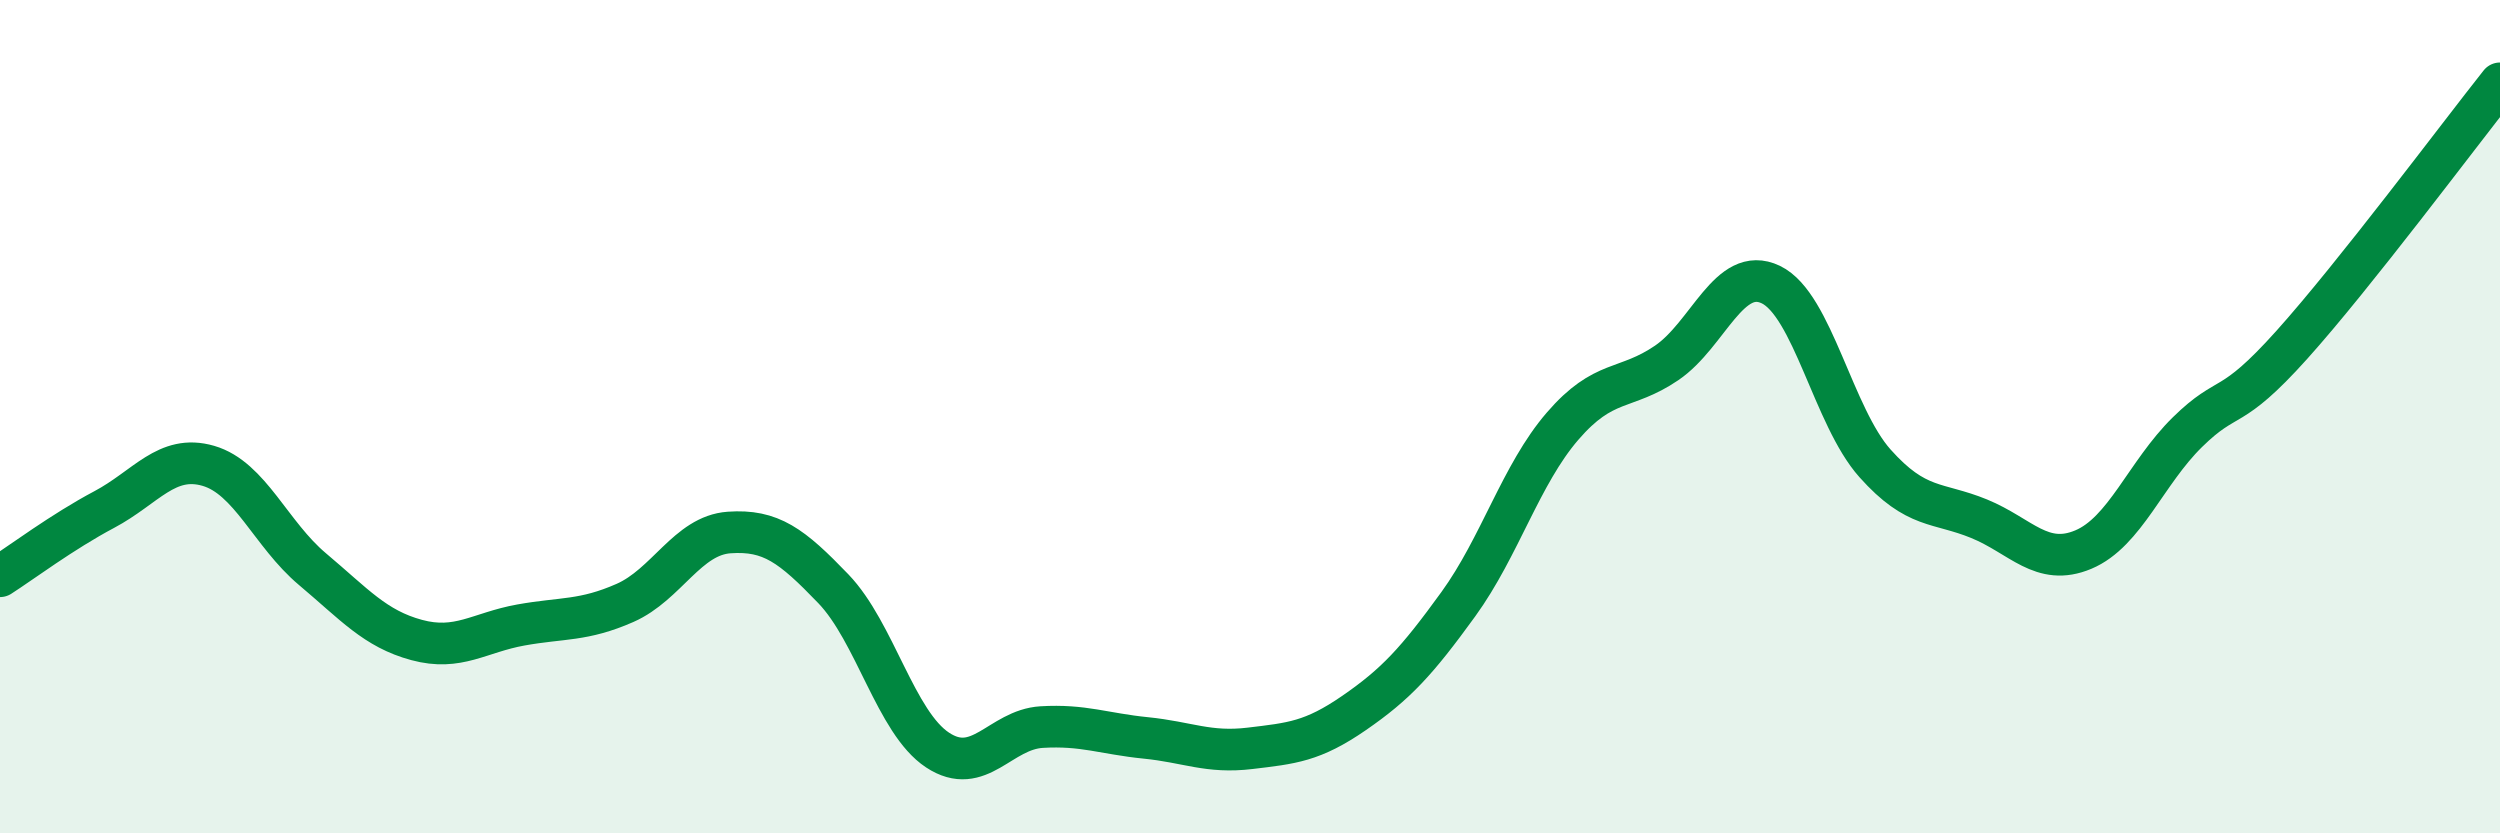
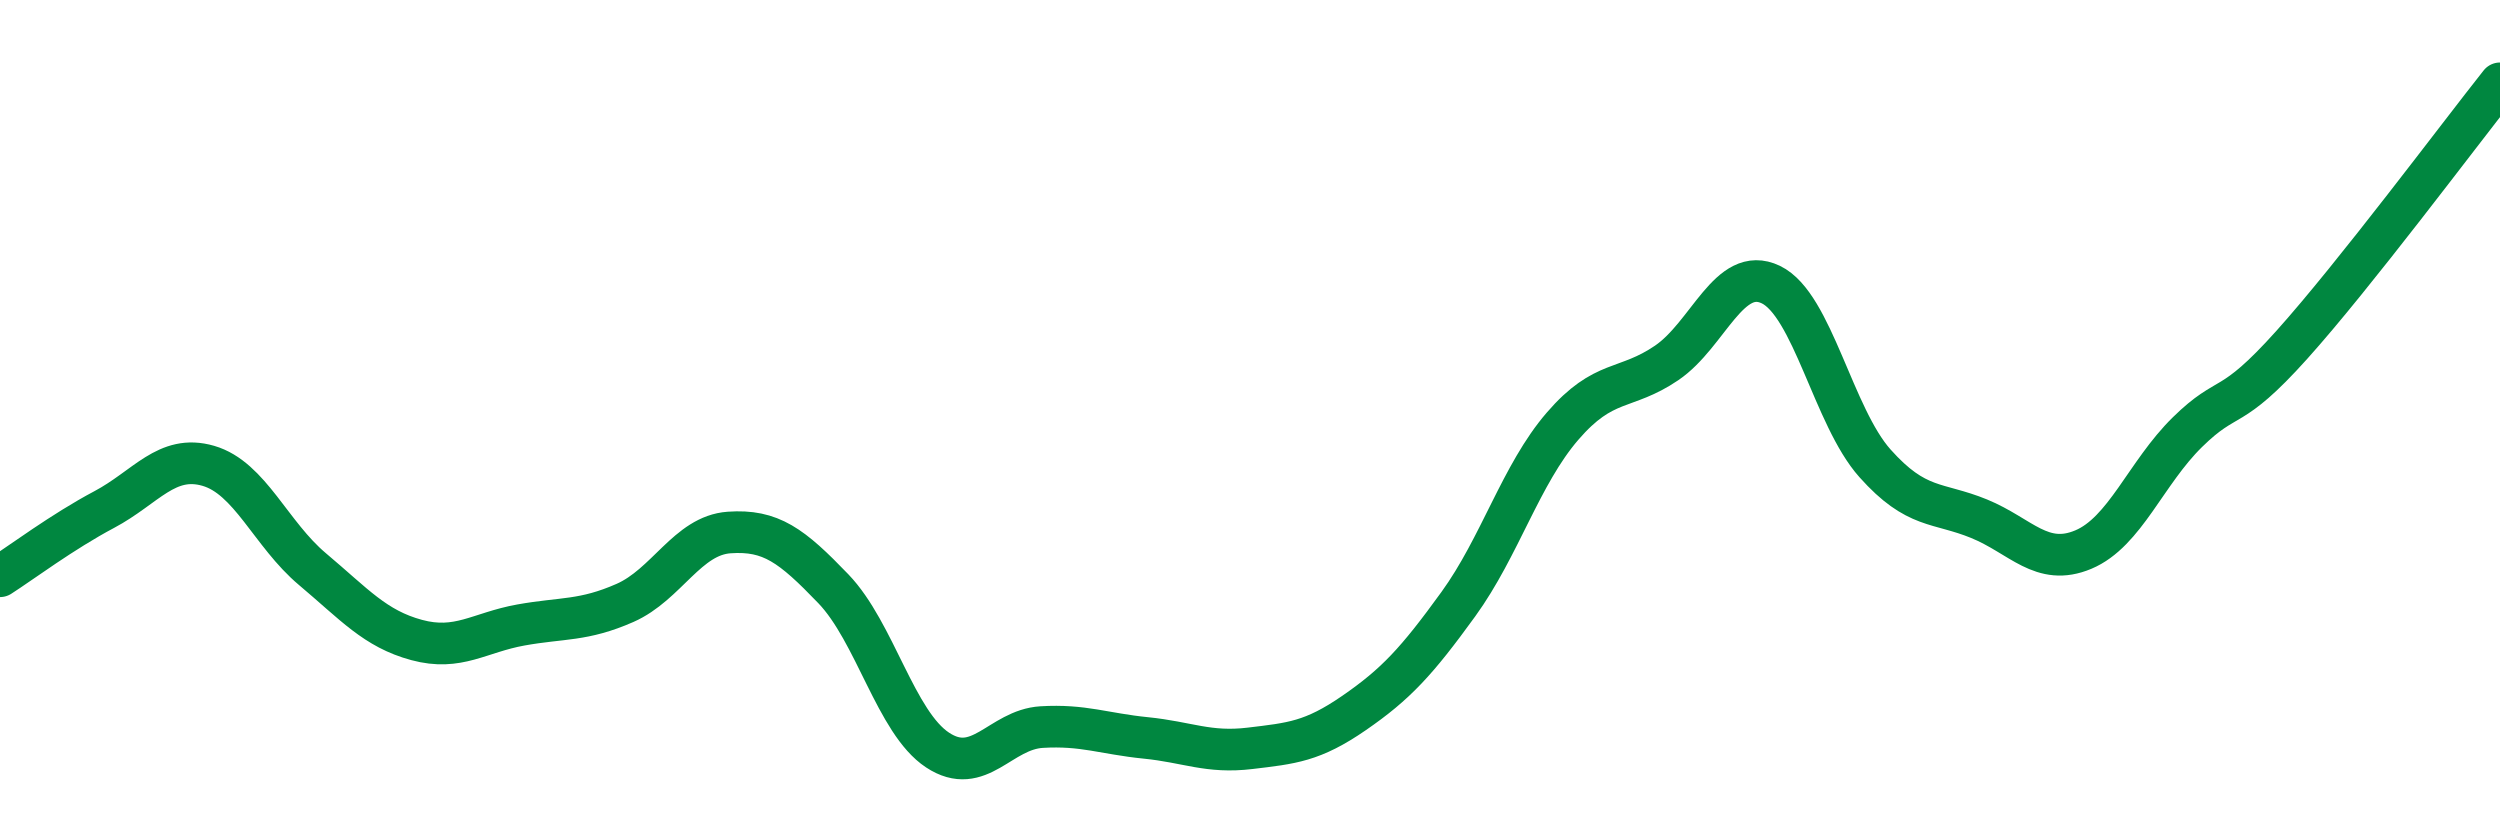
<svg xmlns="http://www.w3.org/2000/svg" width="60" height="20" viewBox="0 0 60 20">
-   <path d="M 0,13.83 C 0.5,13.51 1.5,12.76 2.5,12.23 C 3.5,11.7 4,10.89 5,11.18 C 6,11.47 6.5,12.82 7.5,13.66 C 8.5,14.5 9,15.09 10,15.36 C 11,15.63 11.5,15.18 12.5,15 C 13.5,14.82 14,14.91 15,14.47 C 16,14.03 16.5,12.85 17.5,12.78 C 18.5,12.71 19,13.09 20,14.13 C 21,15.17 21.5,17.34 22.5,18 C 23.5,18.66 24,17.51 25,17.45 C 26,17.39 26.5,17.61 27.5,17.71 C 28.5,17.81 29,18.08 30,17.96 C 31,17.84 31.5,17.8 32.5,17.11 C 33.5,16.42 34,15.88 35,14.5 C 36,13.12 36.5,11.39 37.5,10.23 C 38.5,9.07 39,9.39 40,8.71 C 41,8.03 41.5,6.35 42.5,6.83 C 43.5,7.31 44,10 45,11.12 C 46,12.24 46.5,12.04 47.5,12.45 C 48.5,12.86 49,13.61 50,13.19 C 51,12.77 51.5,11.35 52.5,10.37 C 53.5,9.39 53.5,9.95 55,8.28 C 56.5,6.61 59,3.26 60,2L60 20L0 20Z" fill="#008740" opacity="0.1" stroke-linecap="round" stroke-linejoin="round" />
  <path d="M 0,13.83 C 0.5,13.51 1.5,12.76 2.5,12.23 C 3.5,11.7 4,10.89 5,11.18 C 6,11.47 6.5,12.82 7.5,13.66 C 8.5,14.5 9,15.09 10,15.36 C 11,15.63 11.5,15.18 12.5,15 C 13.5,14.82 14,14.91 15,14.47 C 16,14.03 16.5,12.85 17.5,12.78 C 18.5,12.71 19,13.09 20,14.13 C 21,15.17 21.5,17.34 22.5,18 C 23.5,18.66 24,17.51 25,17.45 C 26,17.39 26.5,17.61 27.5,17.71 C 28.5,17.81 29,18.08 30,17.96 C 31,17.84 31.5,17.8 32.5,17.11 C 33.5,16.42 34,15.88 35,14.5 C 36,13.12 36.5,11.39 37.5,10.23 C 38.5,9.07 39,9.39 40,8.71 C 41,8.03 41.5,6.35 42.5,6.83 C 43.5,7.31 44,10 45,11.12 C 46,12.24 46.5,12.04 47.5,12.45 C 48.5,12.86 49,13.61 50,13.19 C 51,12.77 51.5,11.35 52.5,10.37 C 53.5,9.39 53.5,9.95 55,8.28 C 56.5,6.61 59,3.26 60,2" stroke="#008740" stroke-width="1" fill="none" stroke-linecap="round" stroke-linejoin="round" />
</svg>